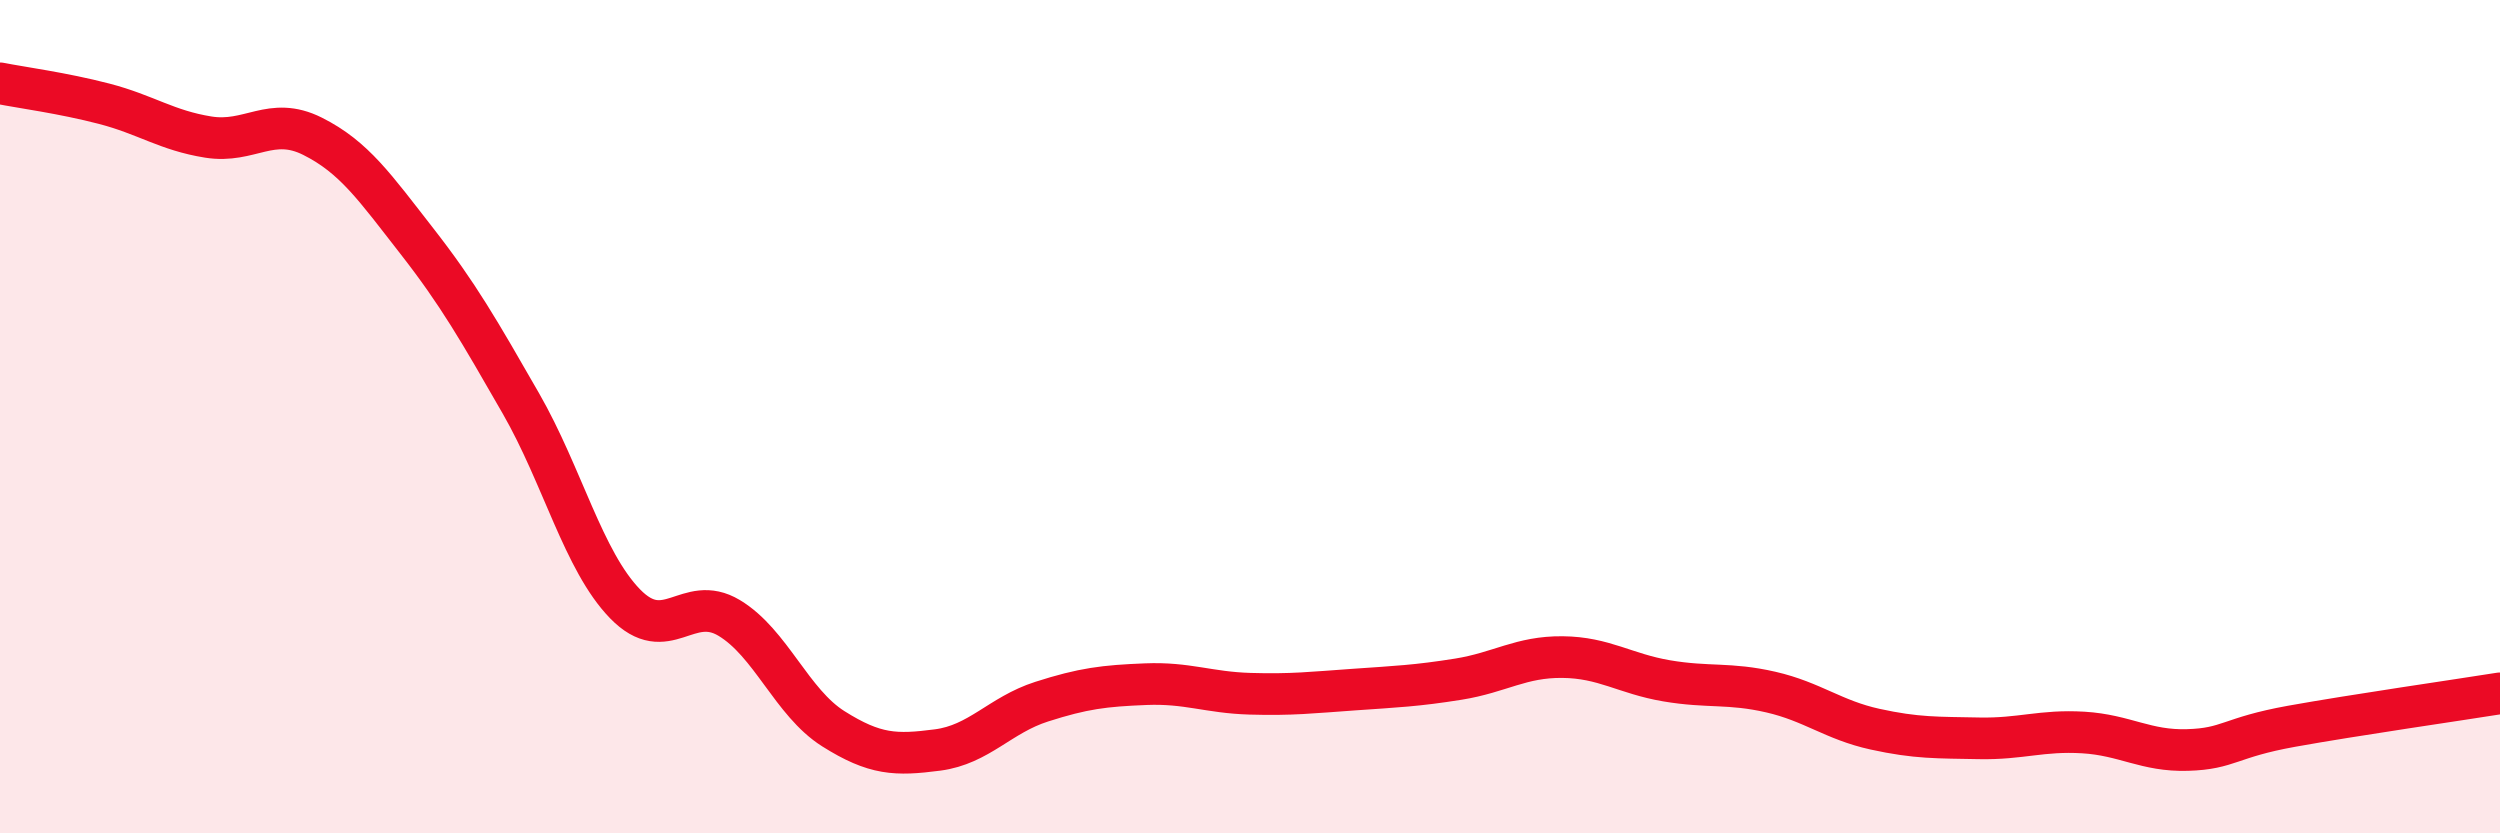
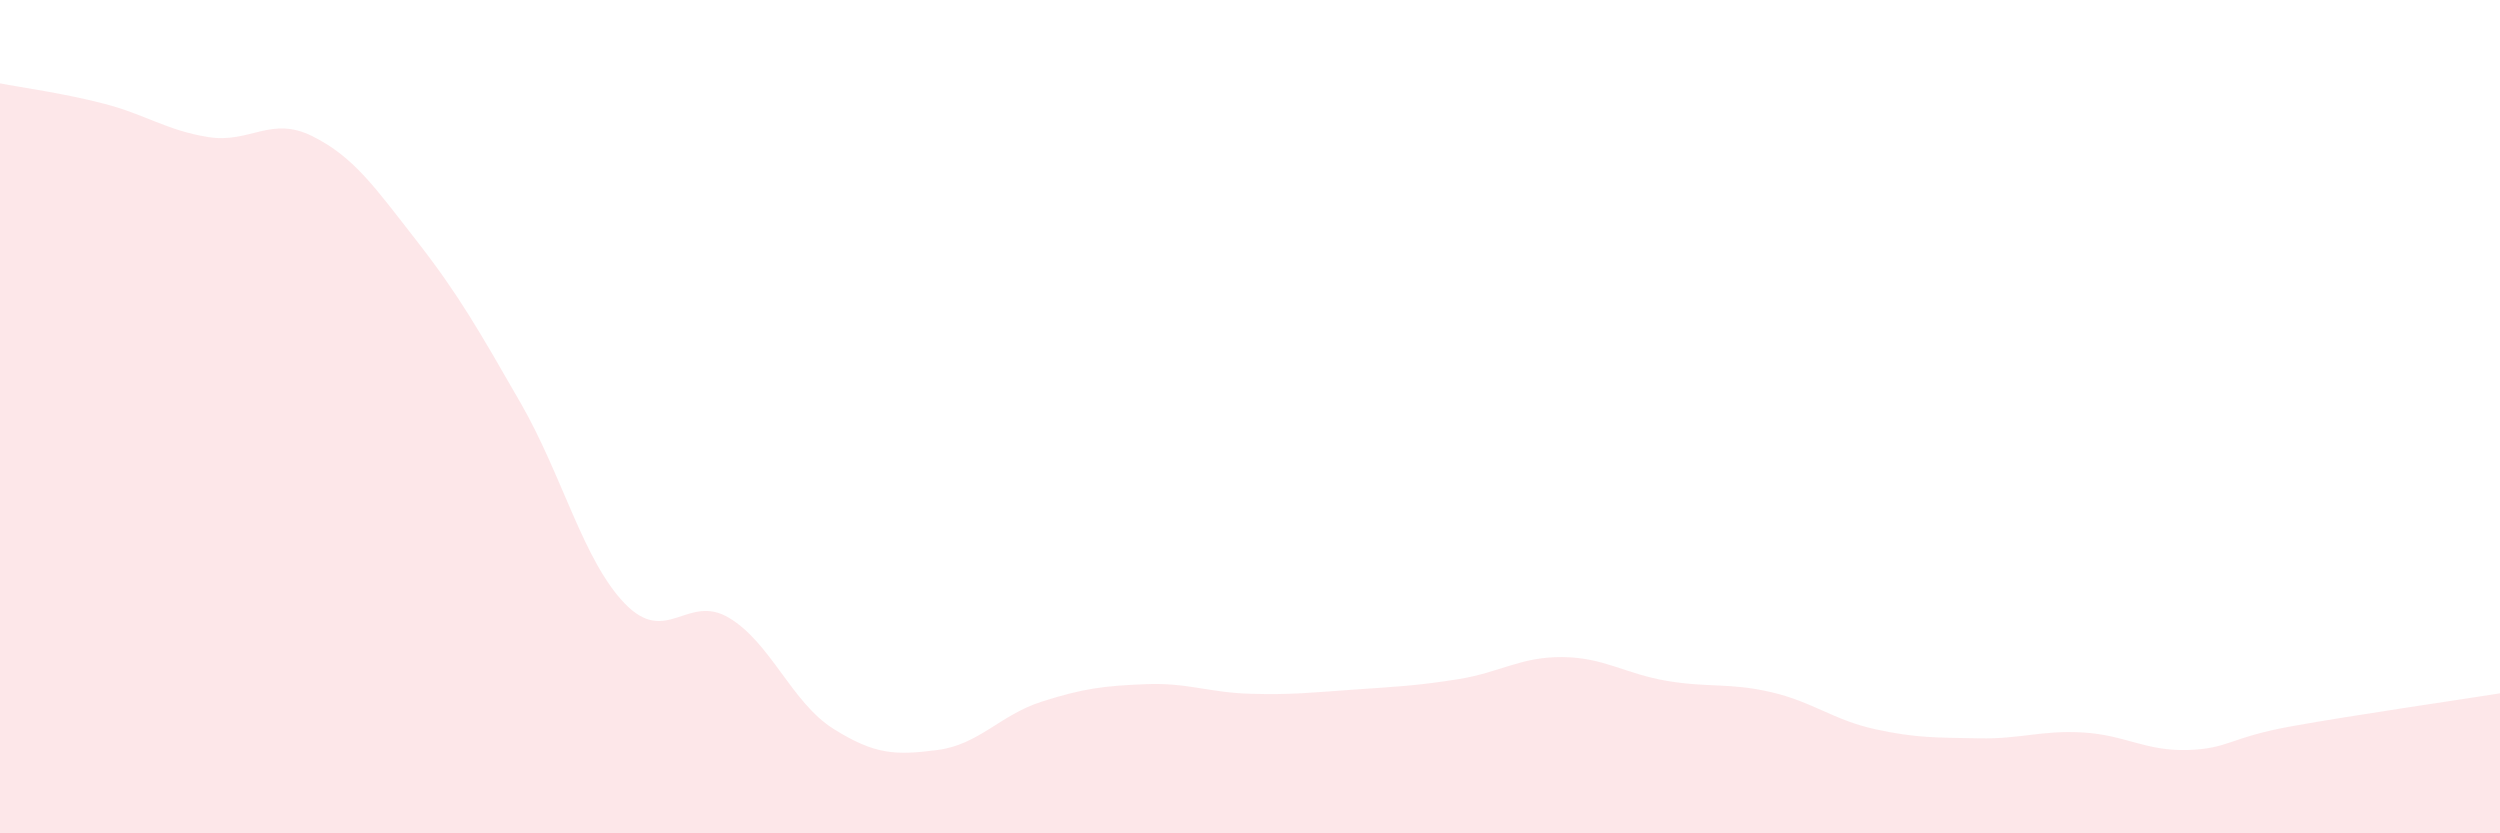
<svg xmlns="http://www.w3.org/2000/svg" width="60" height="20" viewBox="0 0 60 20">
  <path d="M 0,2 C 0.5,2.1 1.5,2.23 2.5,2.49 C 3.5,2.75 4,3.13 5,3.29 C 6,3.45 6.5,2.77 7.5,3.27 C 8.5,3.77 9,4.5 10,5.78 C 11,7.06 11.5,7.94 12.5,9.68 C 13.5,11.42 14,13.46 15,14.49 C 16,15.52 16.5,14.23 17.5,14.83 C 18.5,15.43 19,16.86 20,17.49 C 21,18.12 21.5,18.13 22.5,18 C 23.5,17.87 24,17.16 25,16.84 C 26,16.52 26.5,16.46 27.5,16.42 C 28.5,16.38 29,16.62 30,16.65 C 31,16.68 31.5,16.62 32.5,16.55 C 33.5,16.48 34,16.46 35,16.3 C 36,16.14 36.5,15.76 37.5,15.77 C 38.5,15.78 39,16.17 40,16.34 C 41,16.51 41.5,16.38 42.5,16.61 C 43.5,16.84 44,17.28 45,17.5 C 46,17.72 46.5,17.7 47.5,17.72 C 48.5,17.74 49,17.52 50,17.58 C 51,17.64 51.5,18.03 52.5,18 C 53.5,17.97 53.5,17.7 55,17.43 C 56.5,17.16 59,16.8 60,16.64L60 20L0 20Z" fill="#EB0A25" opacity="0.1" stroke-linecap="round" stroke-linejoin="round" />
-   <path d="M 0,2 C 0.5,2.1 1.5,2.23 2.5,2.49 C 3.5,2.75 4,3.13 5,3.29 C 6,3.45 6.5,2.77 7.5,3.27 C 8.5,3.77 9,4.5 10,5.78 C 11,7.06 11.5,7.94 12.5,9.68 C 13.5,11.42 14,13.46 15,14.49 C 16,15.52 16.5,14.23 17.5,14.83 C 18.5,15.43 19,16.86 20,17.49 C 21,18.12 21.5,18.13 22.5,18 C 23.5,17.87 24,17.16 25,16.84 C 26,16.52 26.5,16.46 27.5,16.42 C 28.5,16.38 29,16.62 30,16.65 C 31,16.68 31.5,16.62 32.5,16.55 C 33.5,16.48 34,16.46 35,16.3 C 36,16.14 36.5,15.76 37.5,15.77 C 38.5,15.78 39,16.17 40,16.34 C 41,16.51 41.5,16.38 42.5,16.61 C 43.5,16.84 44,17.28 45,17.5 C 46,17.72 46.5,17.7 47.5,17.72 C 48.5,17.74 49,17.52 50,17.58 C 51,17.64 51.5,18.03 52.5,18 C 53.5,17.97 53.5,17.7 55,17.43 C 56.5,17.16 59,16.8 60,16.64" stroke="#EB0A25" stroke-width="1" fill="none" stroke-linecap="round" stroke-linejoin="round" />
</svg>